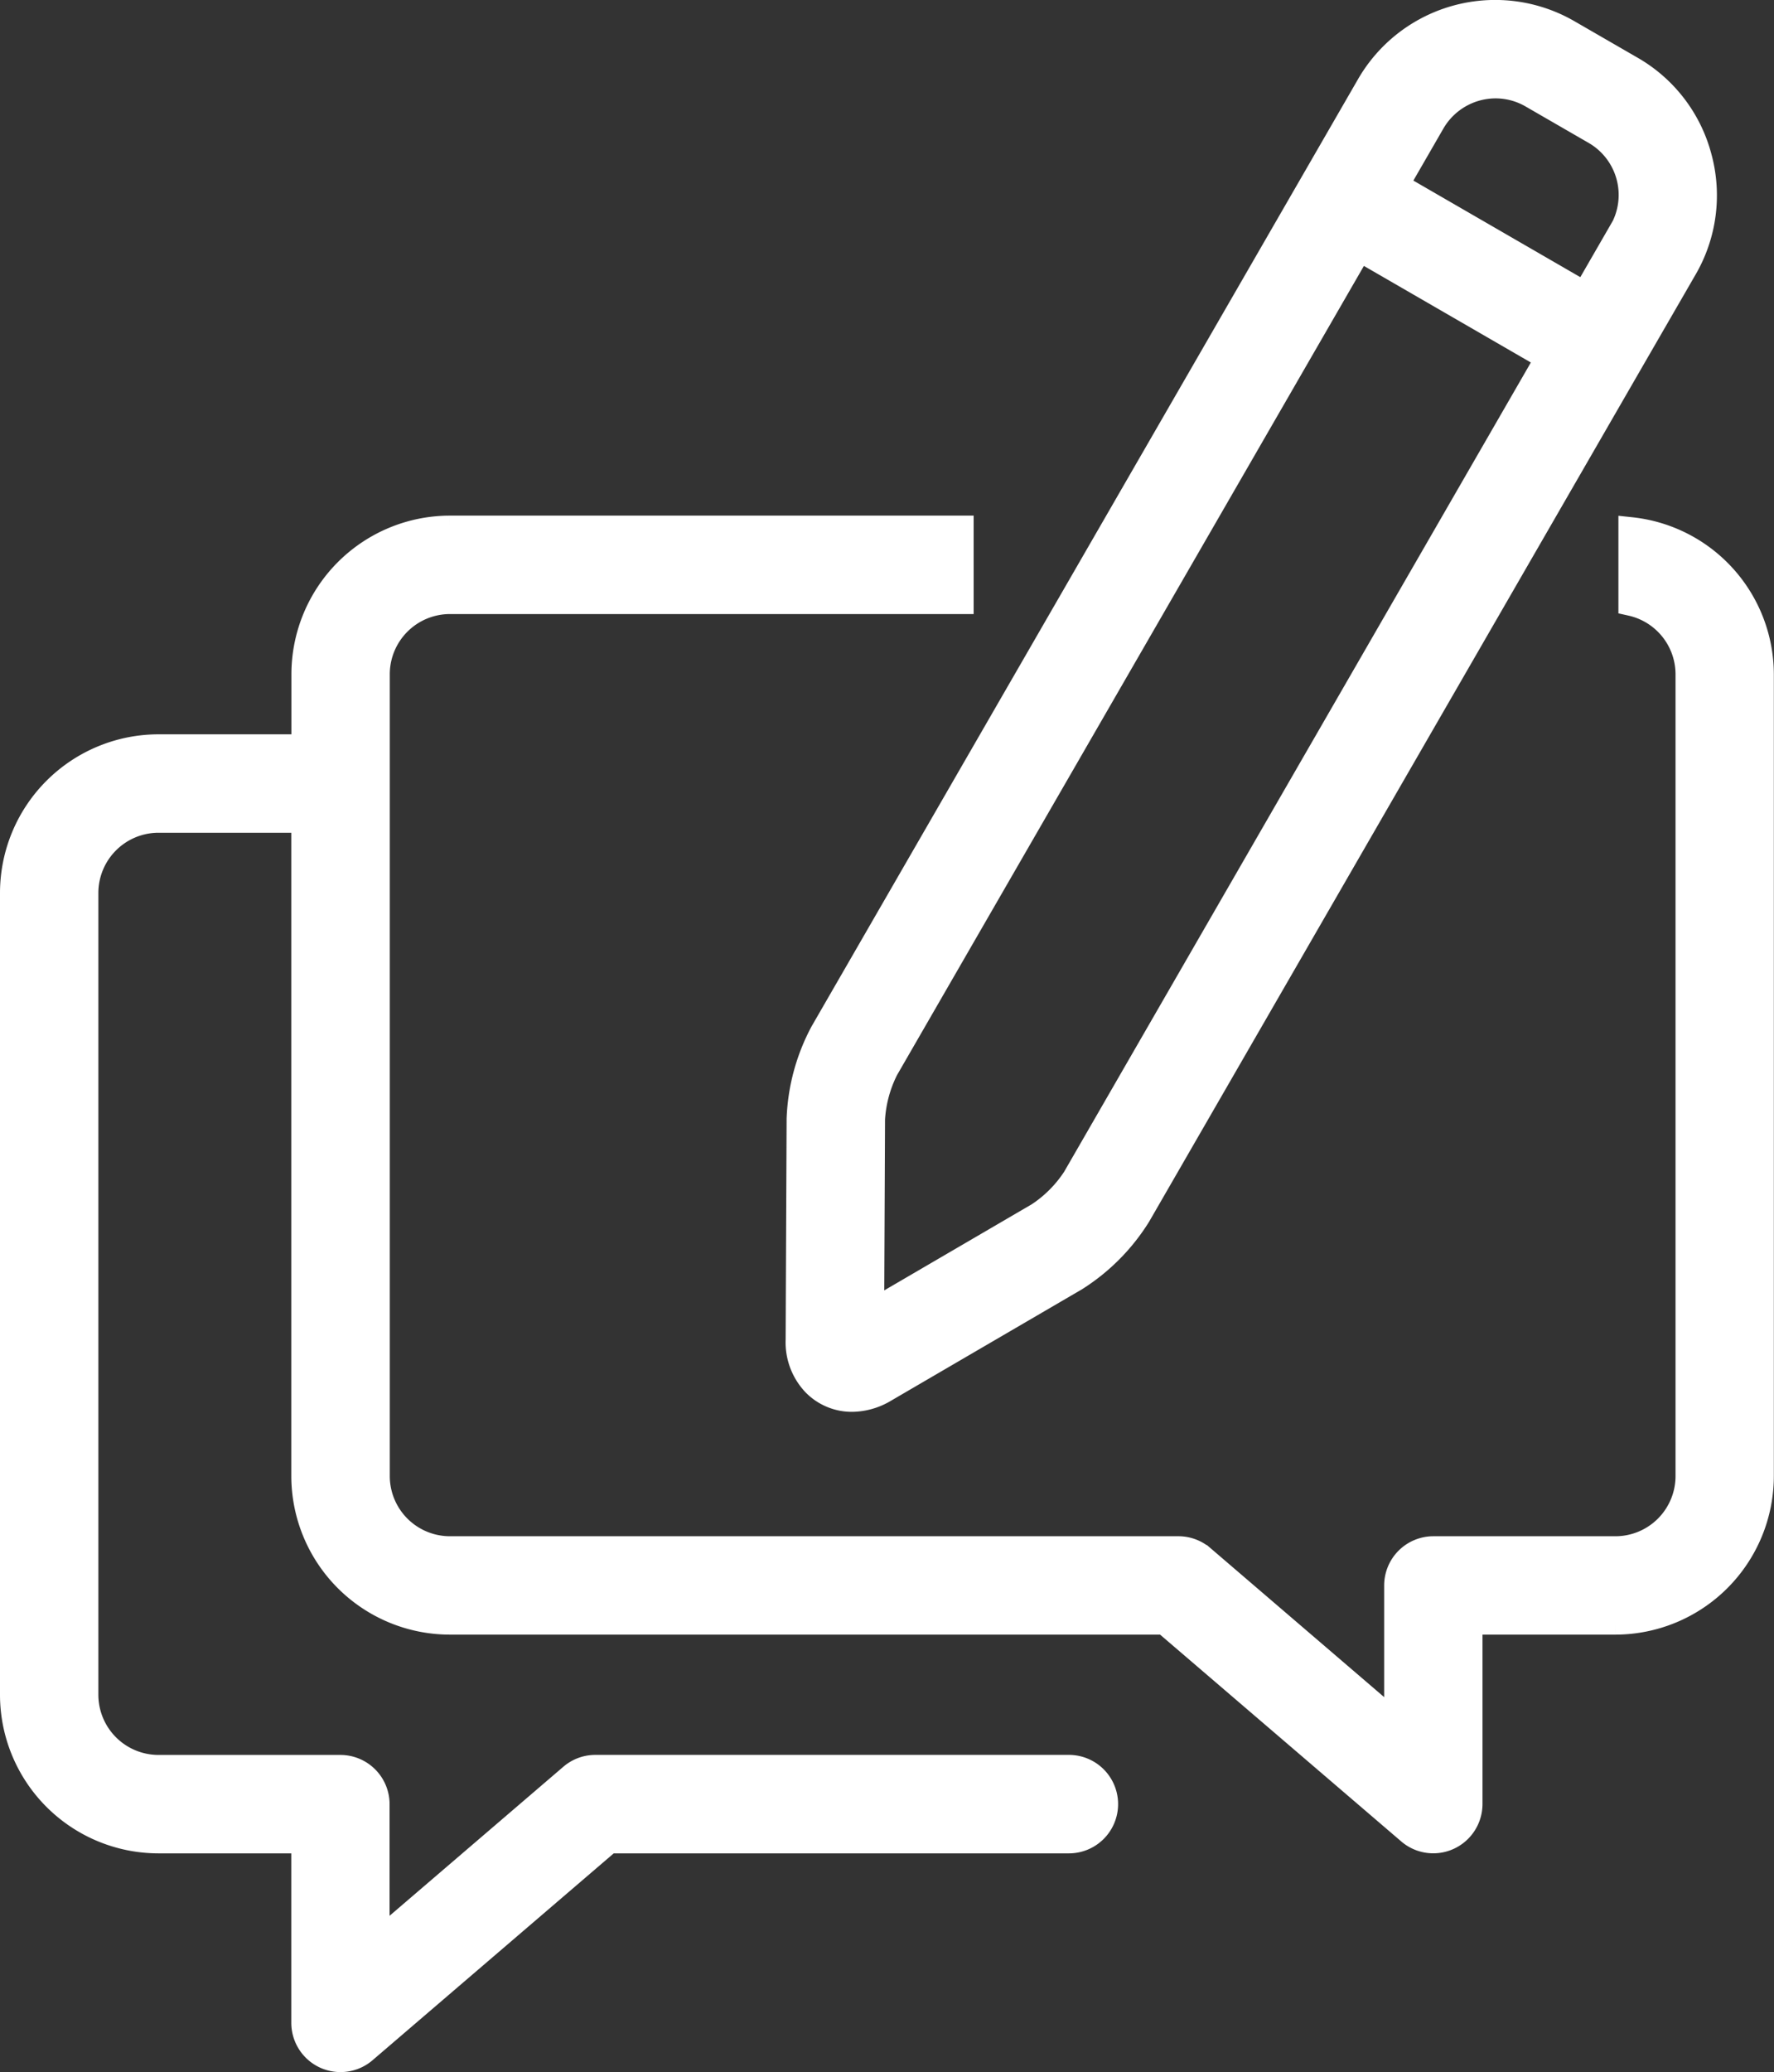
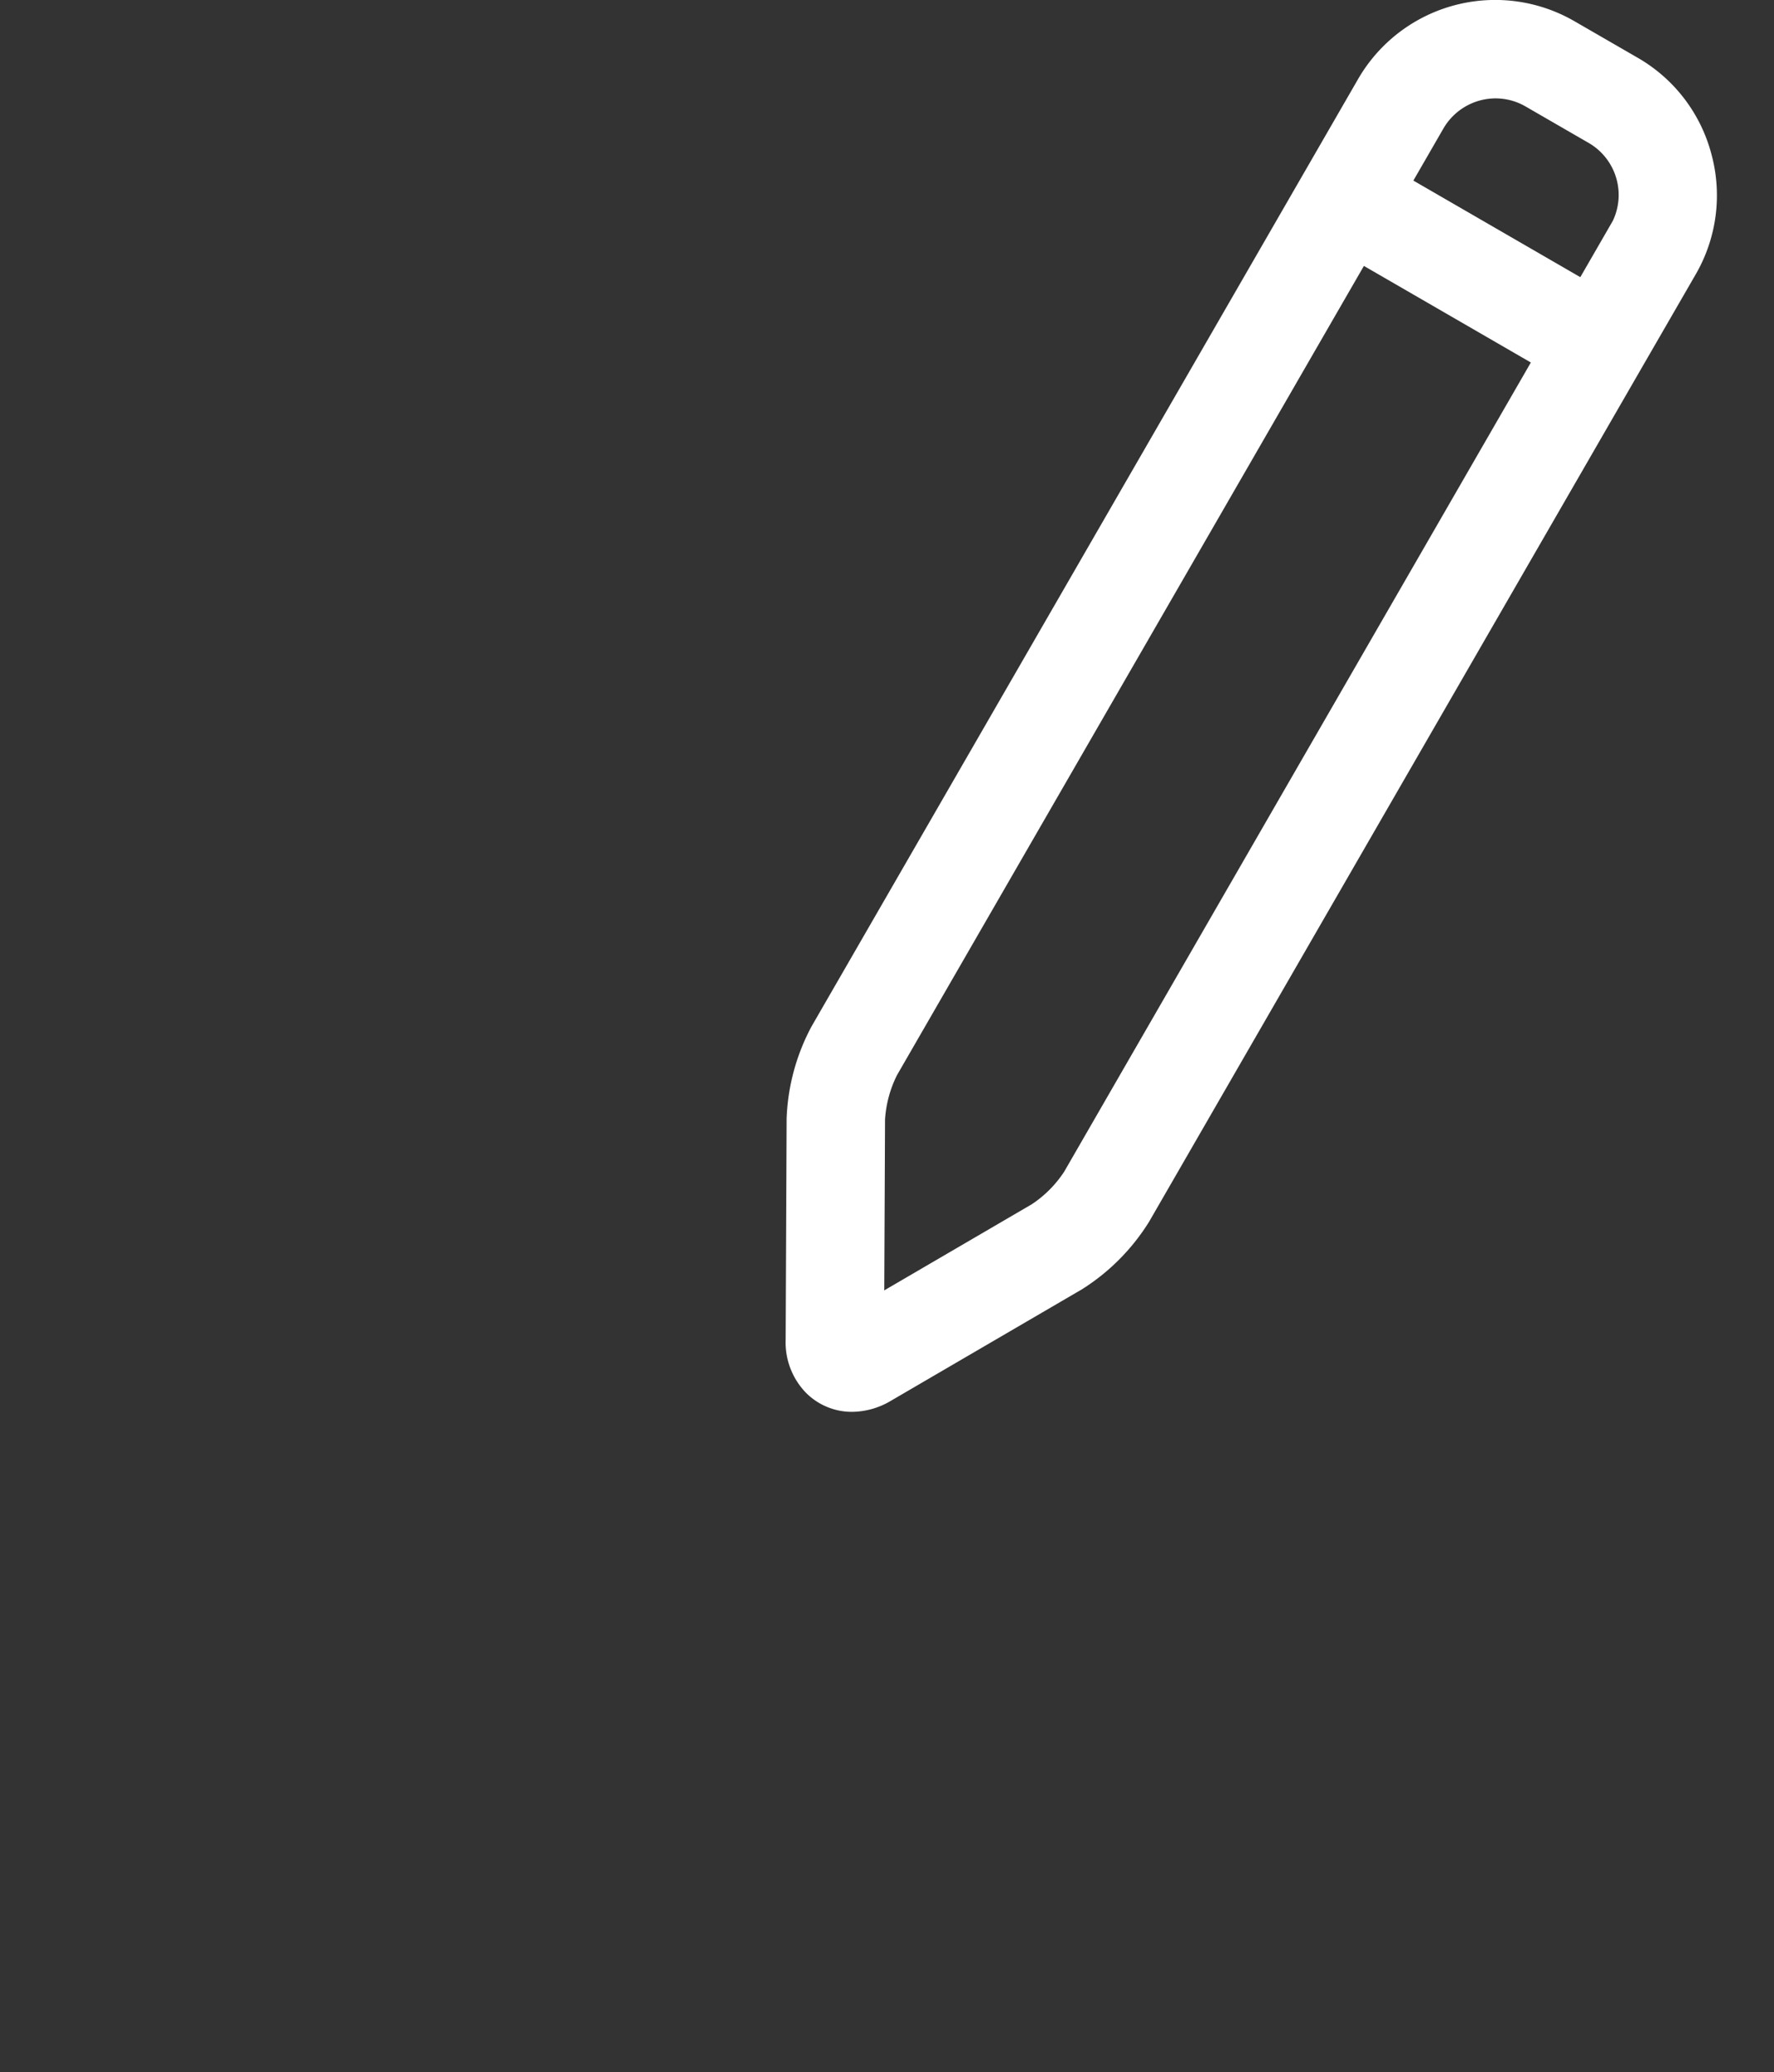
<svg xmlns="http://www.w3.org/2000/svg" width="34.717" height="40.523" viewBox="0 0 34.717 40.523">
  <rect x="0" y="0" width="34.717" height="40.523" fill="#333333" stroke="none" />
  <g id="Group_5893" data-name="Group 5893" transform="translate(-294.149 -108.804)">
    <path id="Path_30249" data-name="Path 30249" d="M333.593,111.88a2.828,2.828,0,0,0-1.329-1.732l-1.235-.713a2.85,2.85,0,0,0-3.894,1.044L316.443,129a3.879,3.879,0,0,0-.456,1.684l-.019,4.323a1.167,1.167,0,0,0,.324.858,1.014,1.014,0,0,0,.724.3,1.259,1.259,0,0,0,.636-.182l3.735-2.178a3.9,3.9,0,0,0,1.229-1.236l9.619-16.662,0,0v0l1.068-1.848A2.831,2.831,0,0,0,333.593,111.88Zm-12.212,19.971a2.488,2.488,0,0,1-.714.717l-3.271,1.908.017-3.787a2.506,2.506,0,0,1,.264-.977l9.266-16.049,3.7,2.139Zm10.693-18.52-.713,1.235-3.7-2.139.713-1.235a1.434,1.434,0,0,1,1.237-.714,1.419,1.419,0,0,1,.711.191l1.235.713a1.426,1.426,0,0,1,.522,1.948Z" transform="translate(-6.194)" fill="#fff" stroke="#fff" stroke-width="0.5" />
-     <path id="Path_30250" data-name="Path 30250" d="M326.071,123.231v1.43a1.427,1.427,0,0,1,1.118,1.39v15.683a1.427,1.427,0,0,1-1.426,1.426H322.2a.713.713,0,0,0-.713.713V146.6l-3.812-3.268a.712.712,0,0,0-.465-.172H302.953a1.428,1.428,0,0,1-1.426-1.426V126.051a1.428,1.428,0,0,1,1.426-1.426h10V123.2h-10a2.854,2.854,0,0,0-2.851,2.851v1.426H297.25a2.854,2.854,0,0,0-2.851,2.851v15.683a2.854,2.854,0,0,0,2.851,2.851H300.1v3.564a.713.713,0,0,0,1.178.541l4.789-4.105h9a.713.713,0,1,0,0-1.426H305.8a.712.712,0,0,0-.464.172l-3.813,3.268V148.15a.713.713,0,0,0-.713-.713H297.25a1.428,1.428,0,0,1-1.426-1.426V130.328a1.428,1.428,0,0,1,1.426-1.426H300.1v12.831a2.854,2.854,0,0,0,2.851,2.851h13.993l4.79,4.105a.713.713,0,0,0,.464.172.714.714,0,0,0,.713-.713v-3.564h2.851a2.854,2.854,0,0,0,2.851-2.851V126.051A2.845,2.845,0,0,0,326.071,123.231Z" transform="translate(0 -4.062)" fill="#fff" stroke="#fff" stroke-width="0.5" />
  </g>
</svg>